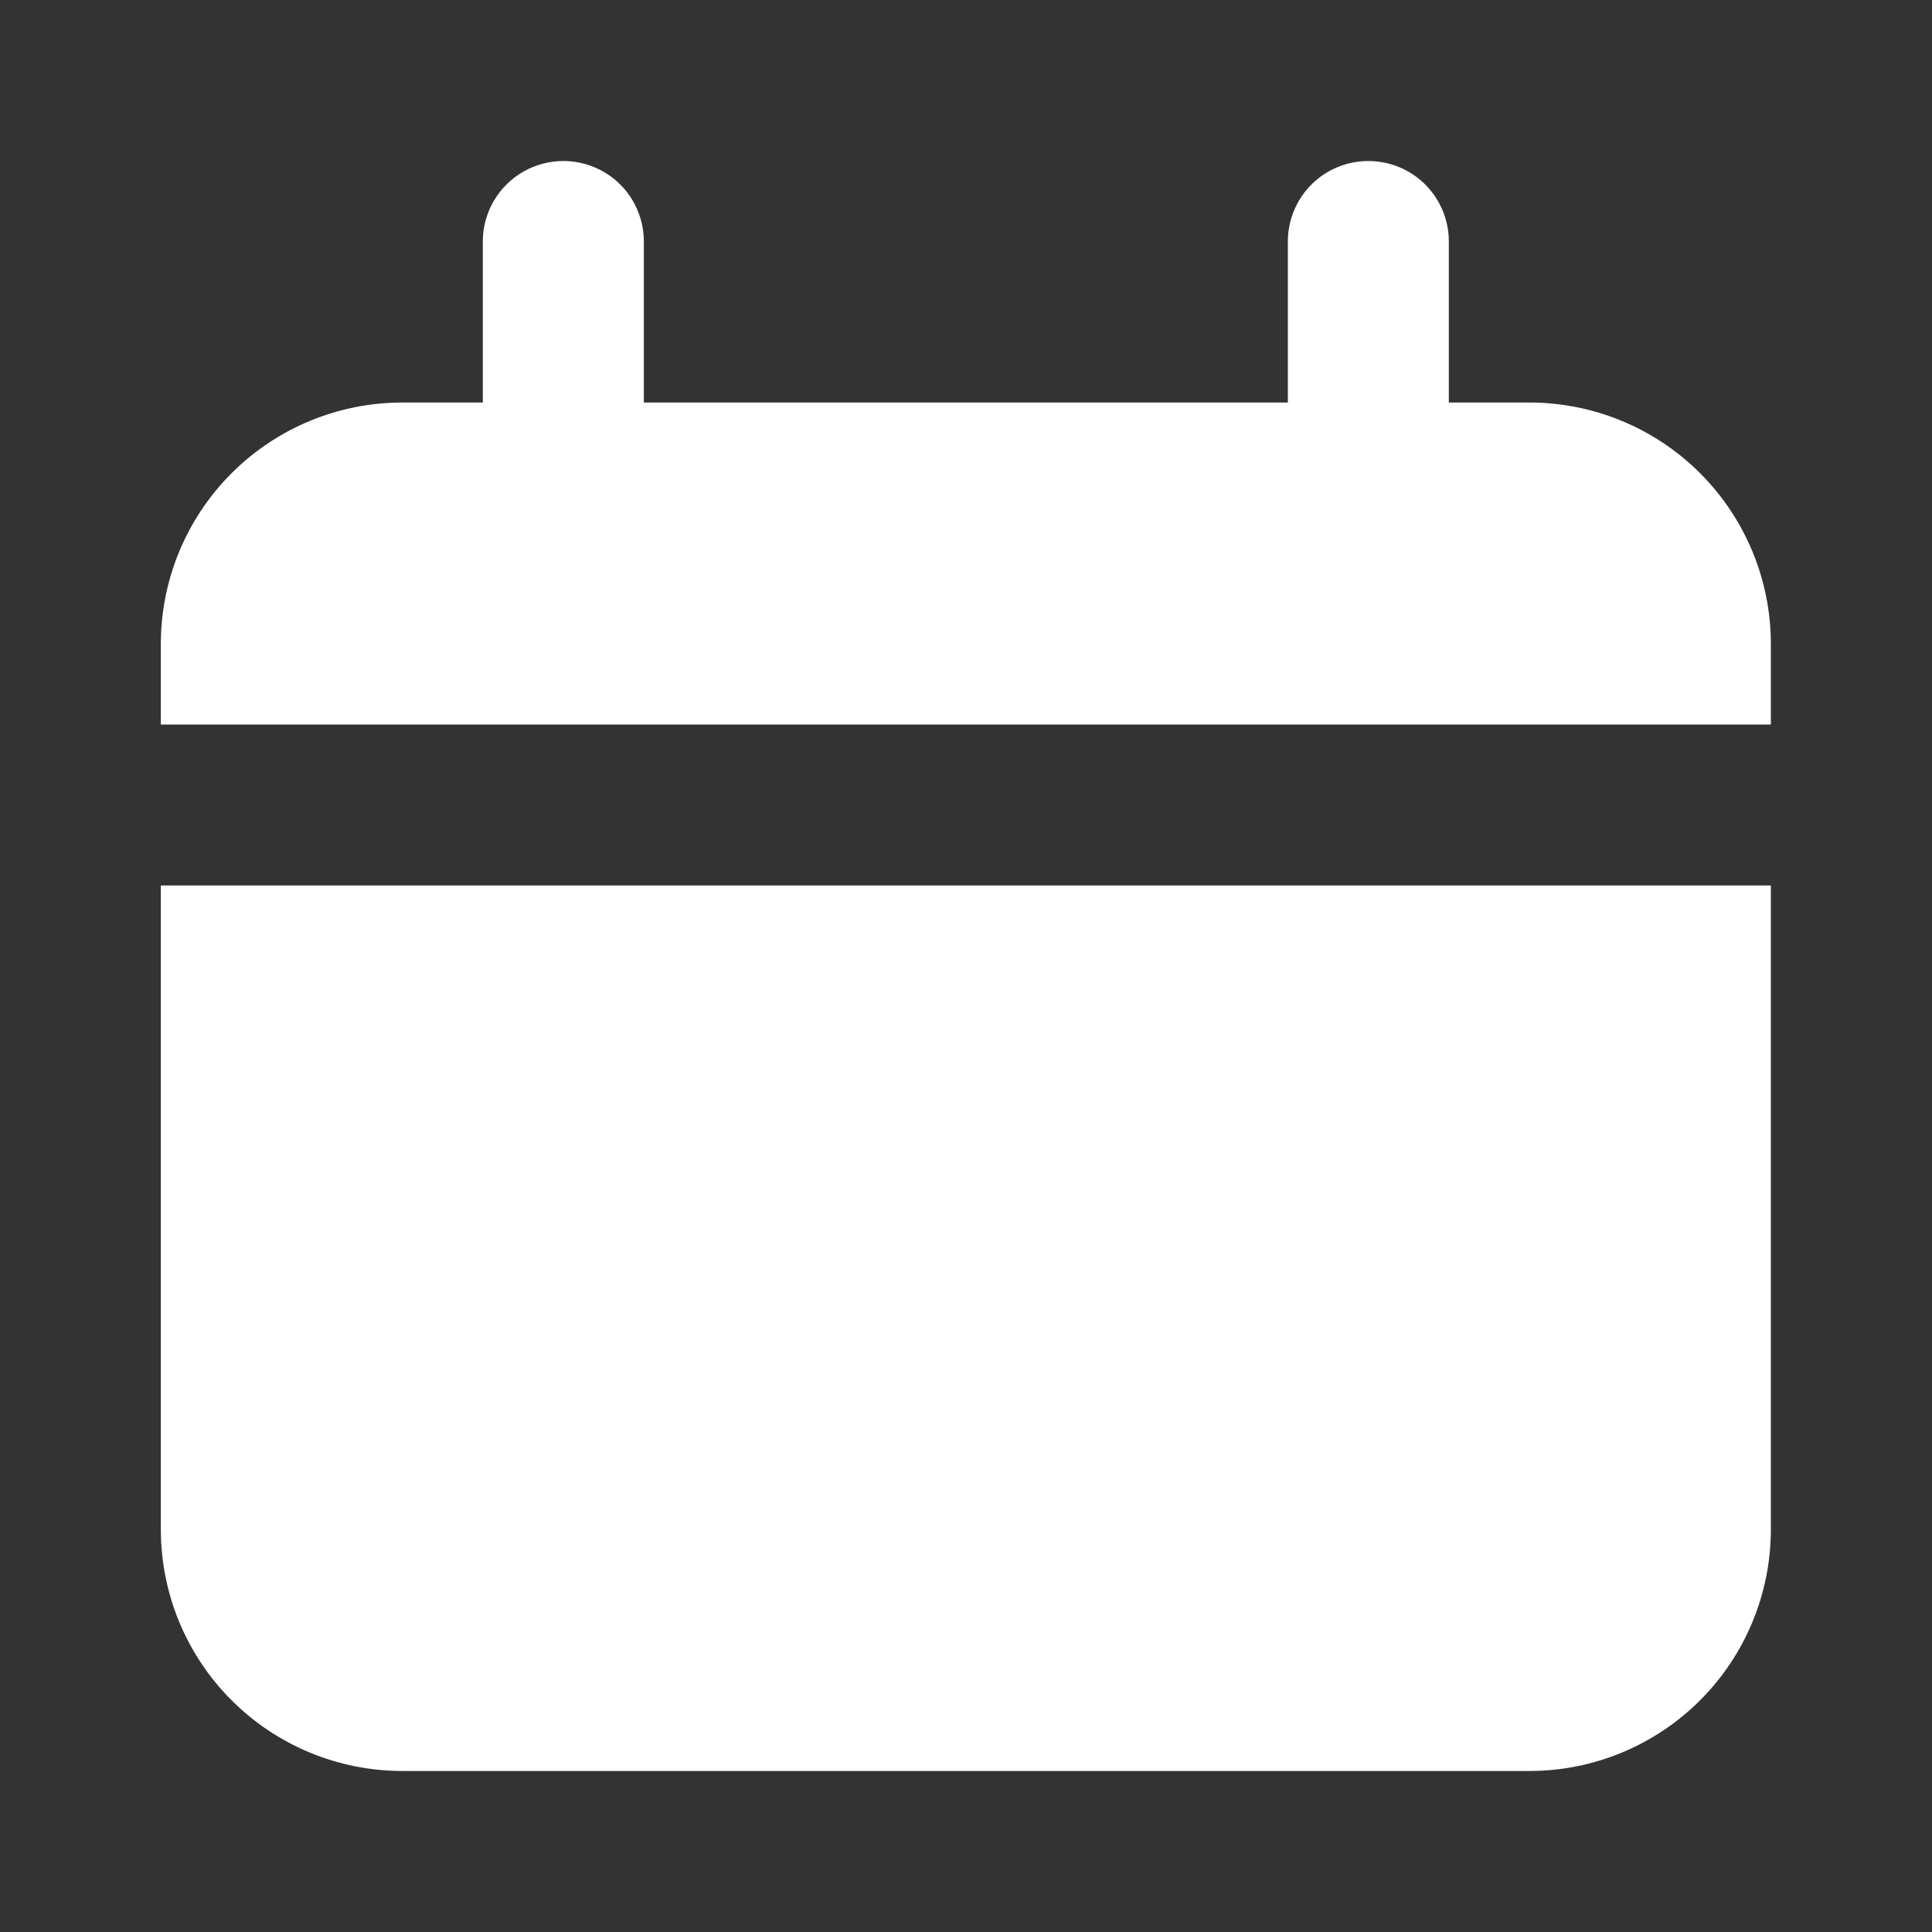
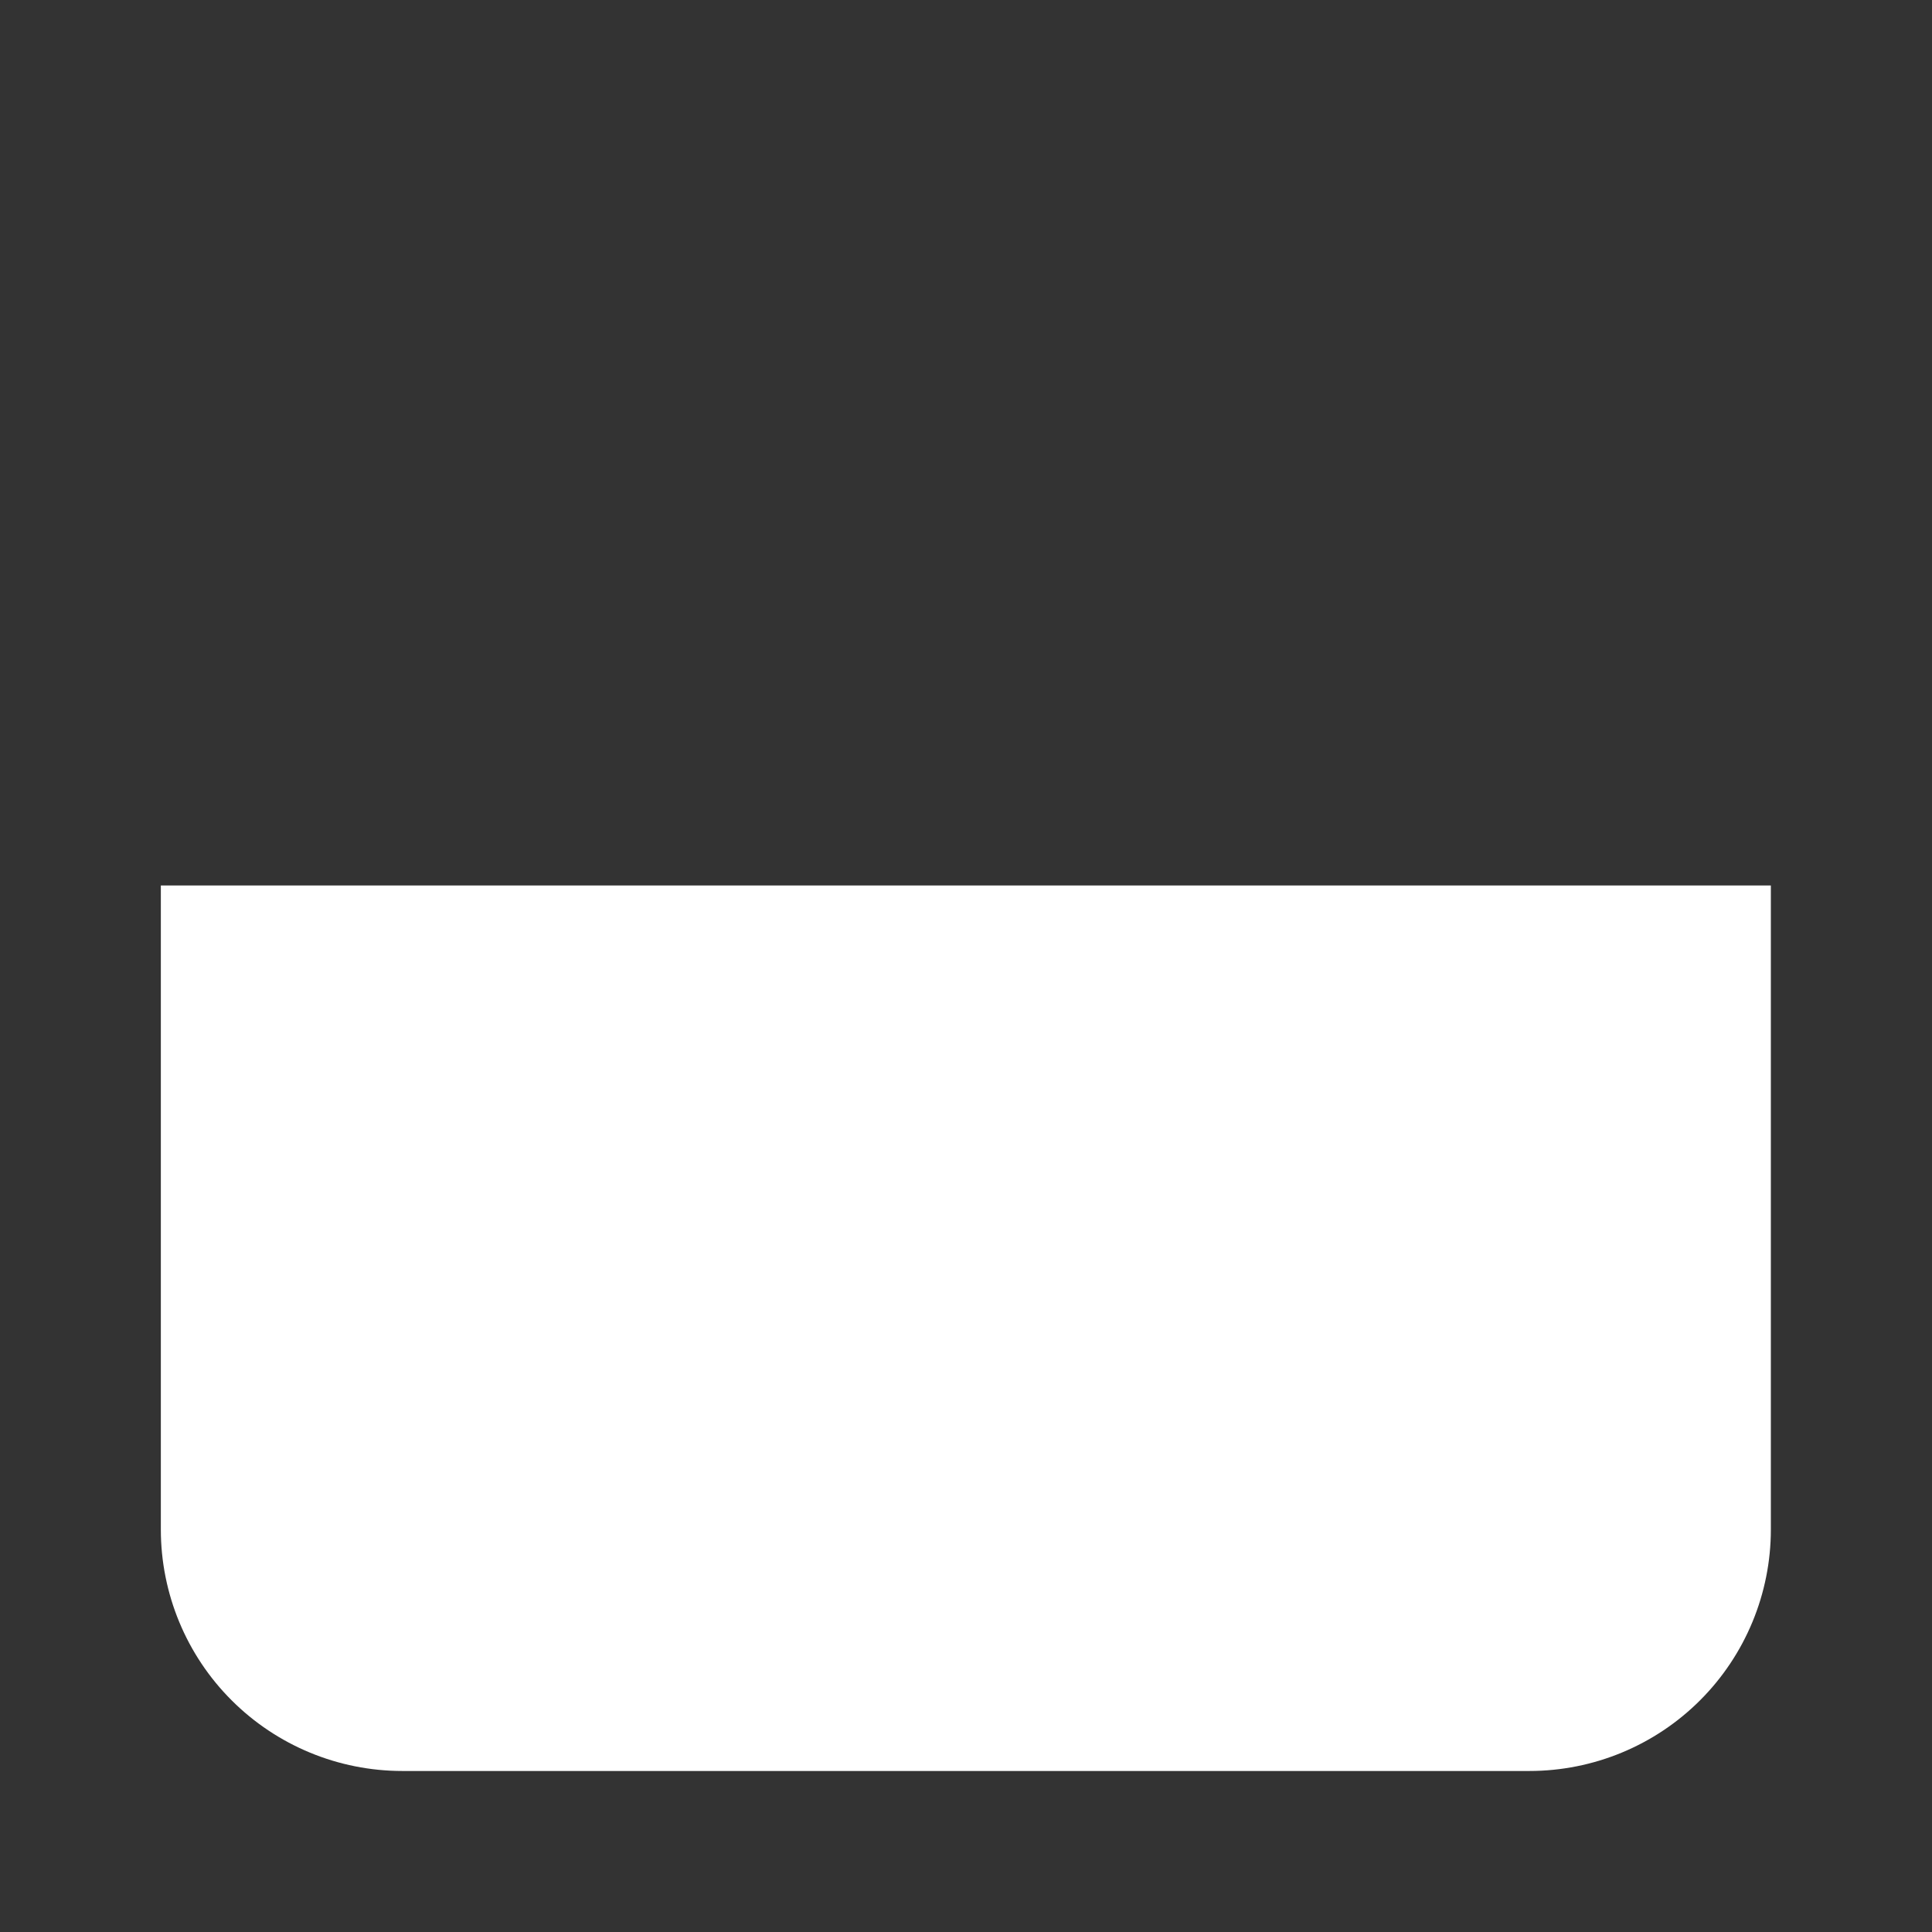
<svg xmlns="http://www.w3.org/2000/svg" viewBox="0 0 32 32" fill="none">
  <rect x="0" y="0" width="32" height="32" fill="#333333" stroke="none" />
-   <path d="M25.331 6.667H23.997V4C23.997 3.646 23.857 3.307 23.607 3.057C23.357 2.807 23.018 2.667 22.664 2.667C22.31 2.667 21.971 2.807 21.721 3.057C21.471 3.307 21.331 3.646 21.331 4V6.667H10.664V4C10.664 3.646 10.524 3.307 10.274 3.057C10.024 2.807 9.684 2.667 9.331 2.667C8.977 2.667 8.638 2.807 8.388 3.057C8.138 3.307 7.997 3.646 7.997 4V6.667H6.664C5.603 6.667 4.586 7.088 3.836 7.838C3.085 8.588 2.664 9.606 2.664 10.666V12H29.331V10.666C29.331 9.606 28.909 8.588 28.159 7.838C27.409 7.088 26.392 6.667 25.331 6.667Z" fill="white" />
  <path d="M2.664 25.333C2.664 26.394 3.085 27.412 3.836 28.162C4.586 28.912 5.603 29.333 6.664 29.333H25.331C26.392 29.333 27.409 28.912 28.159 28.162C28.909 27.412 29.331 26.394 29.331 25.333V14.666H2.664V25.333Z" fill="white" />
</svg>